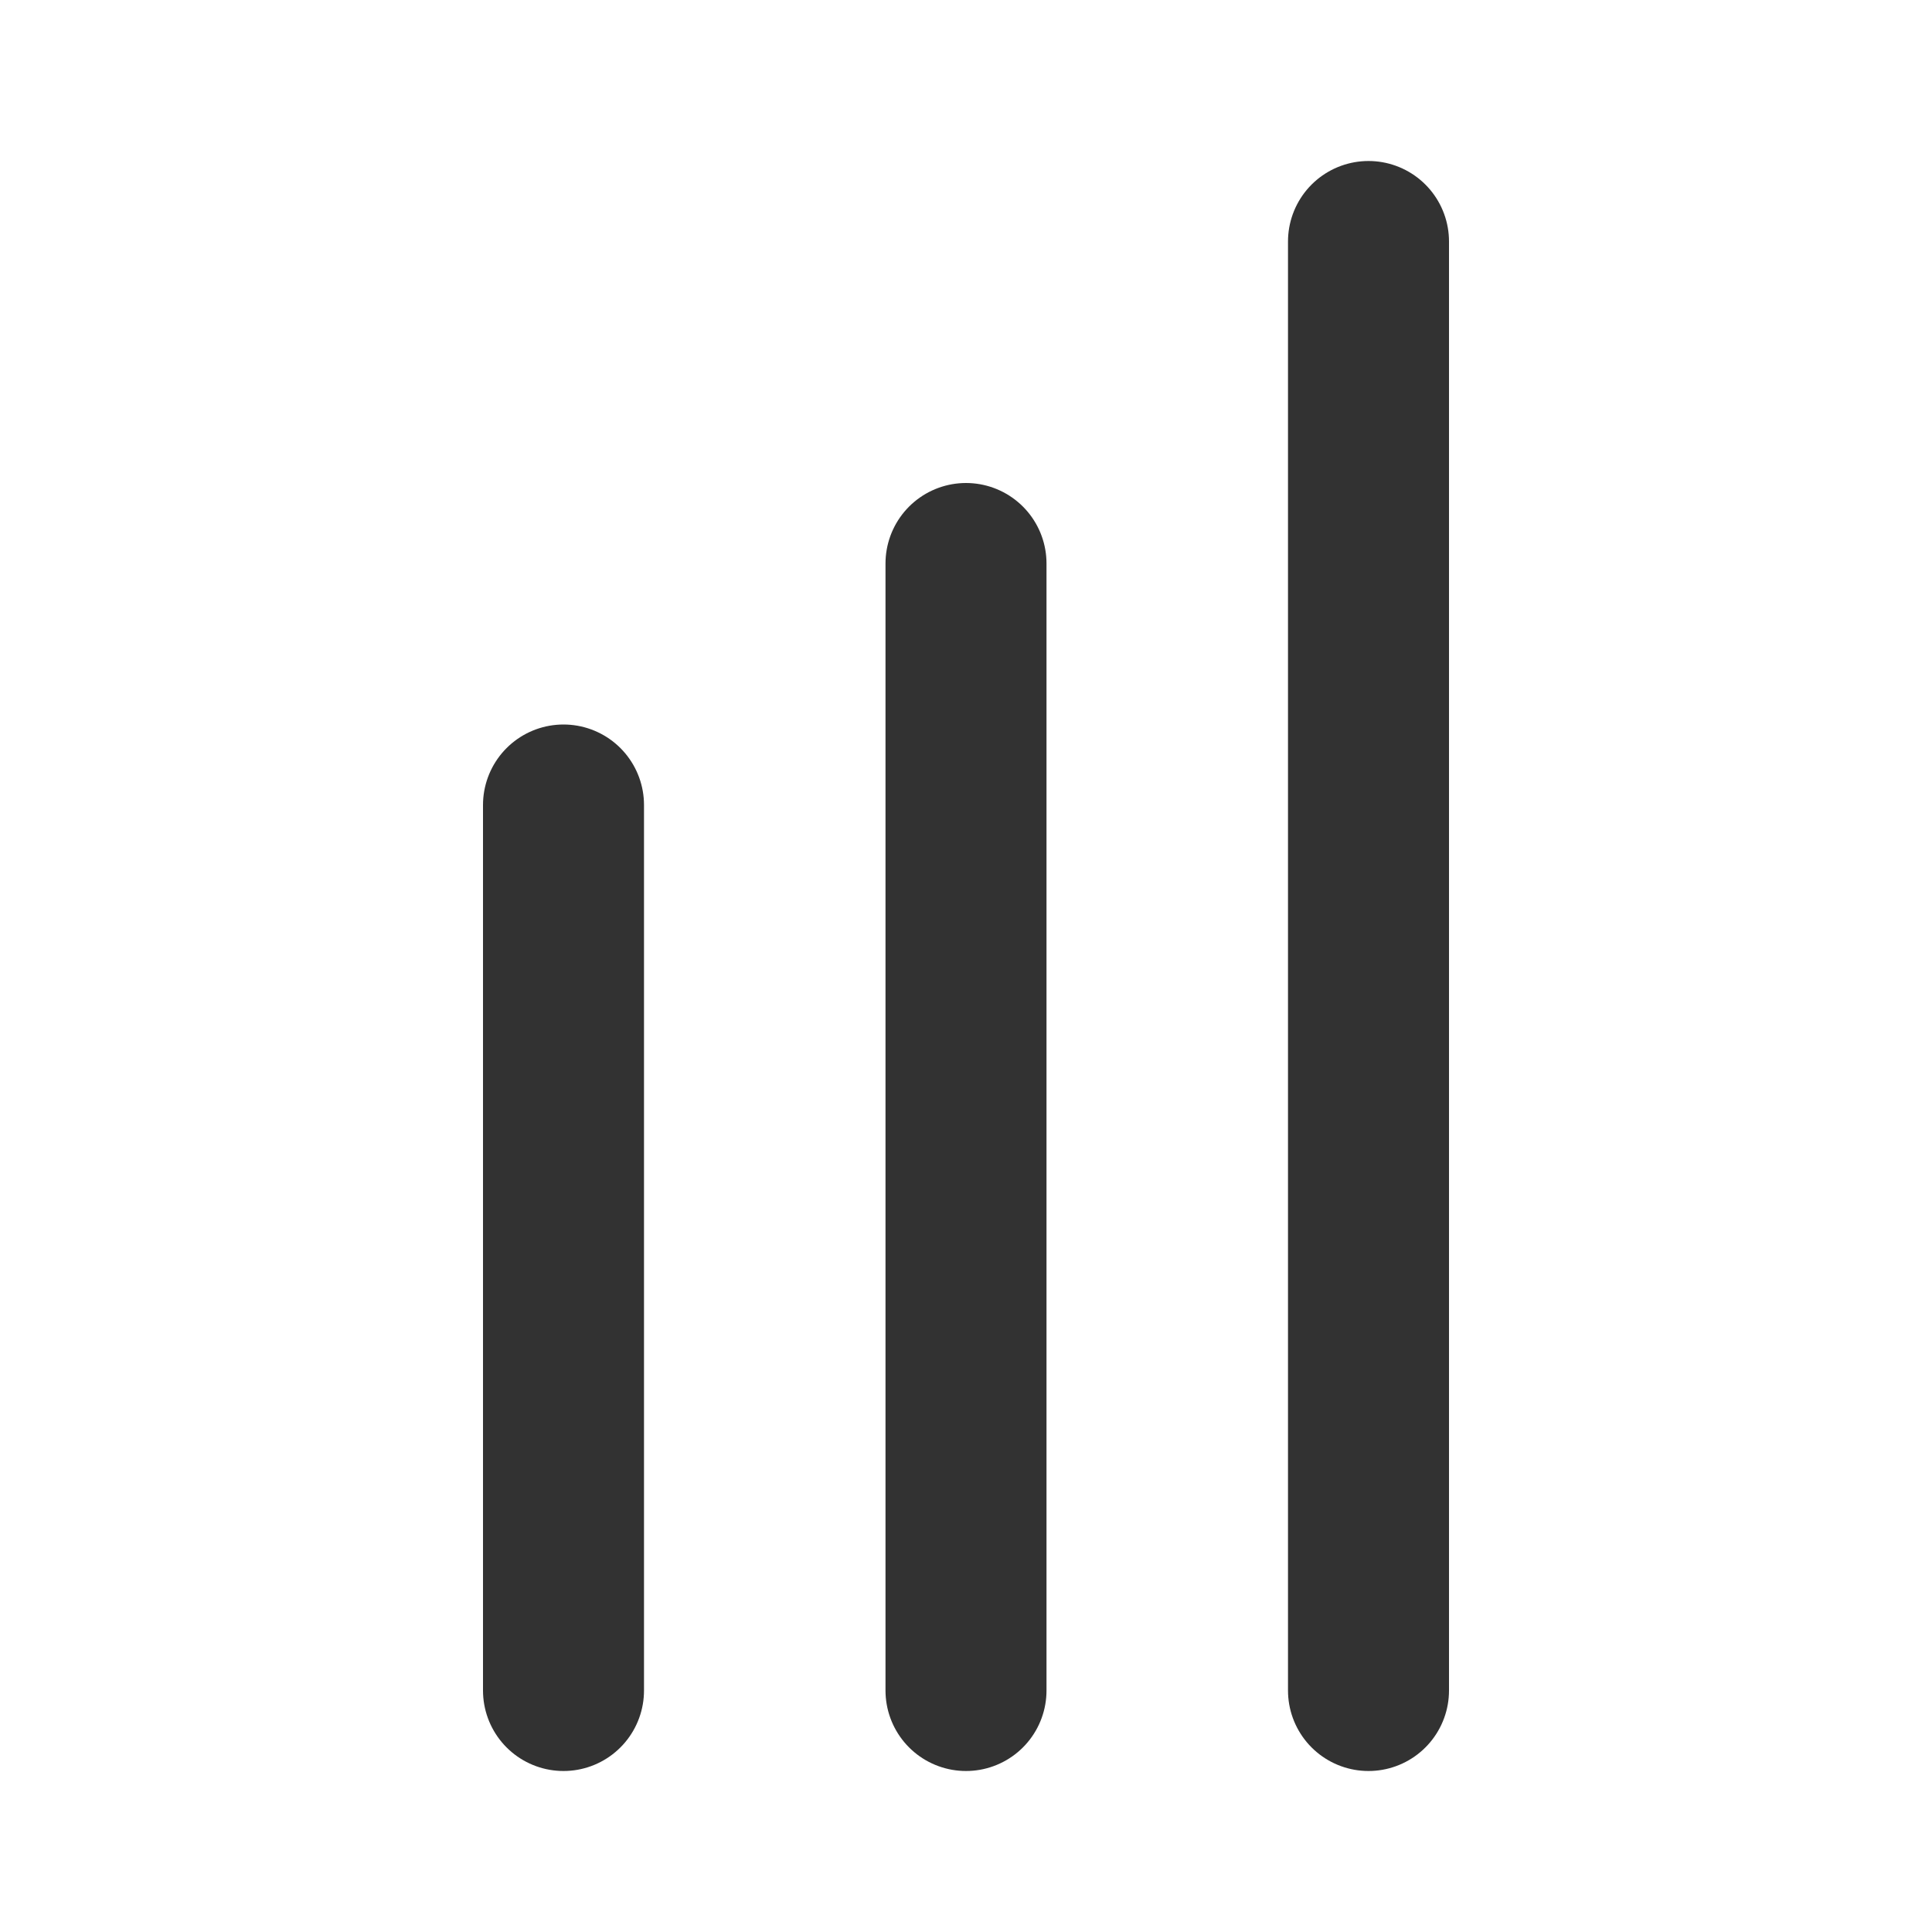
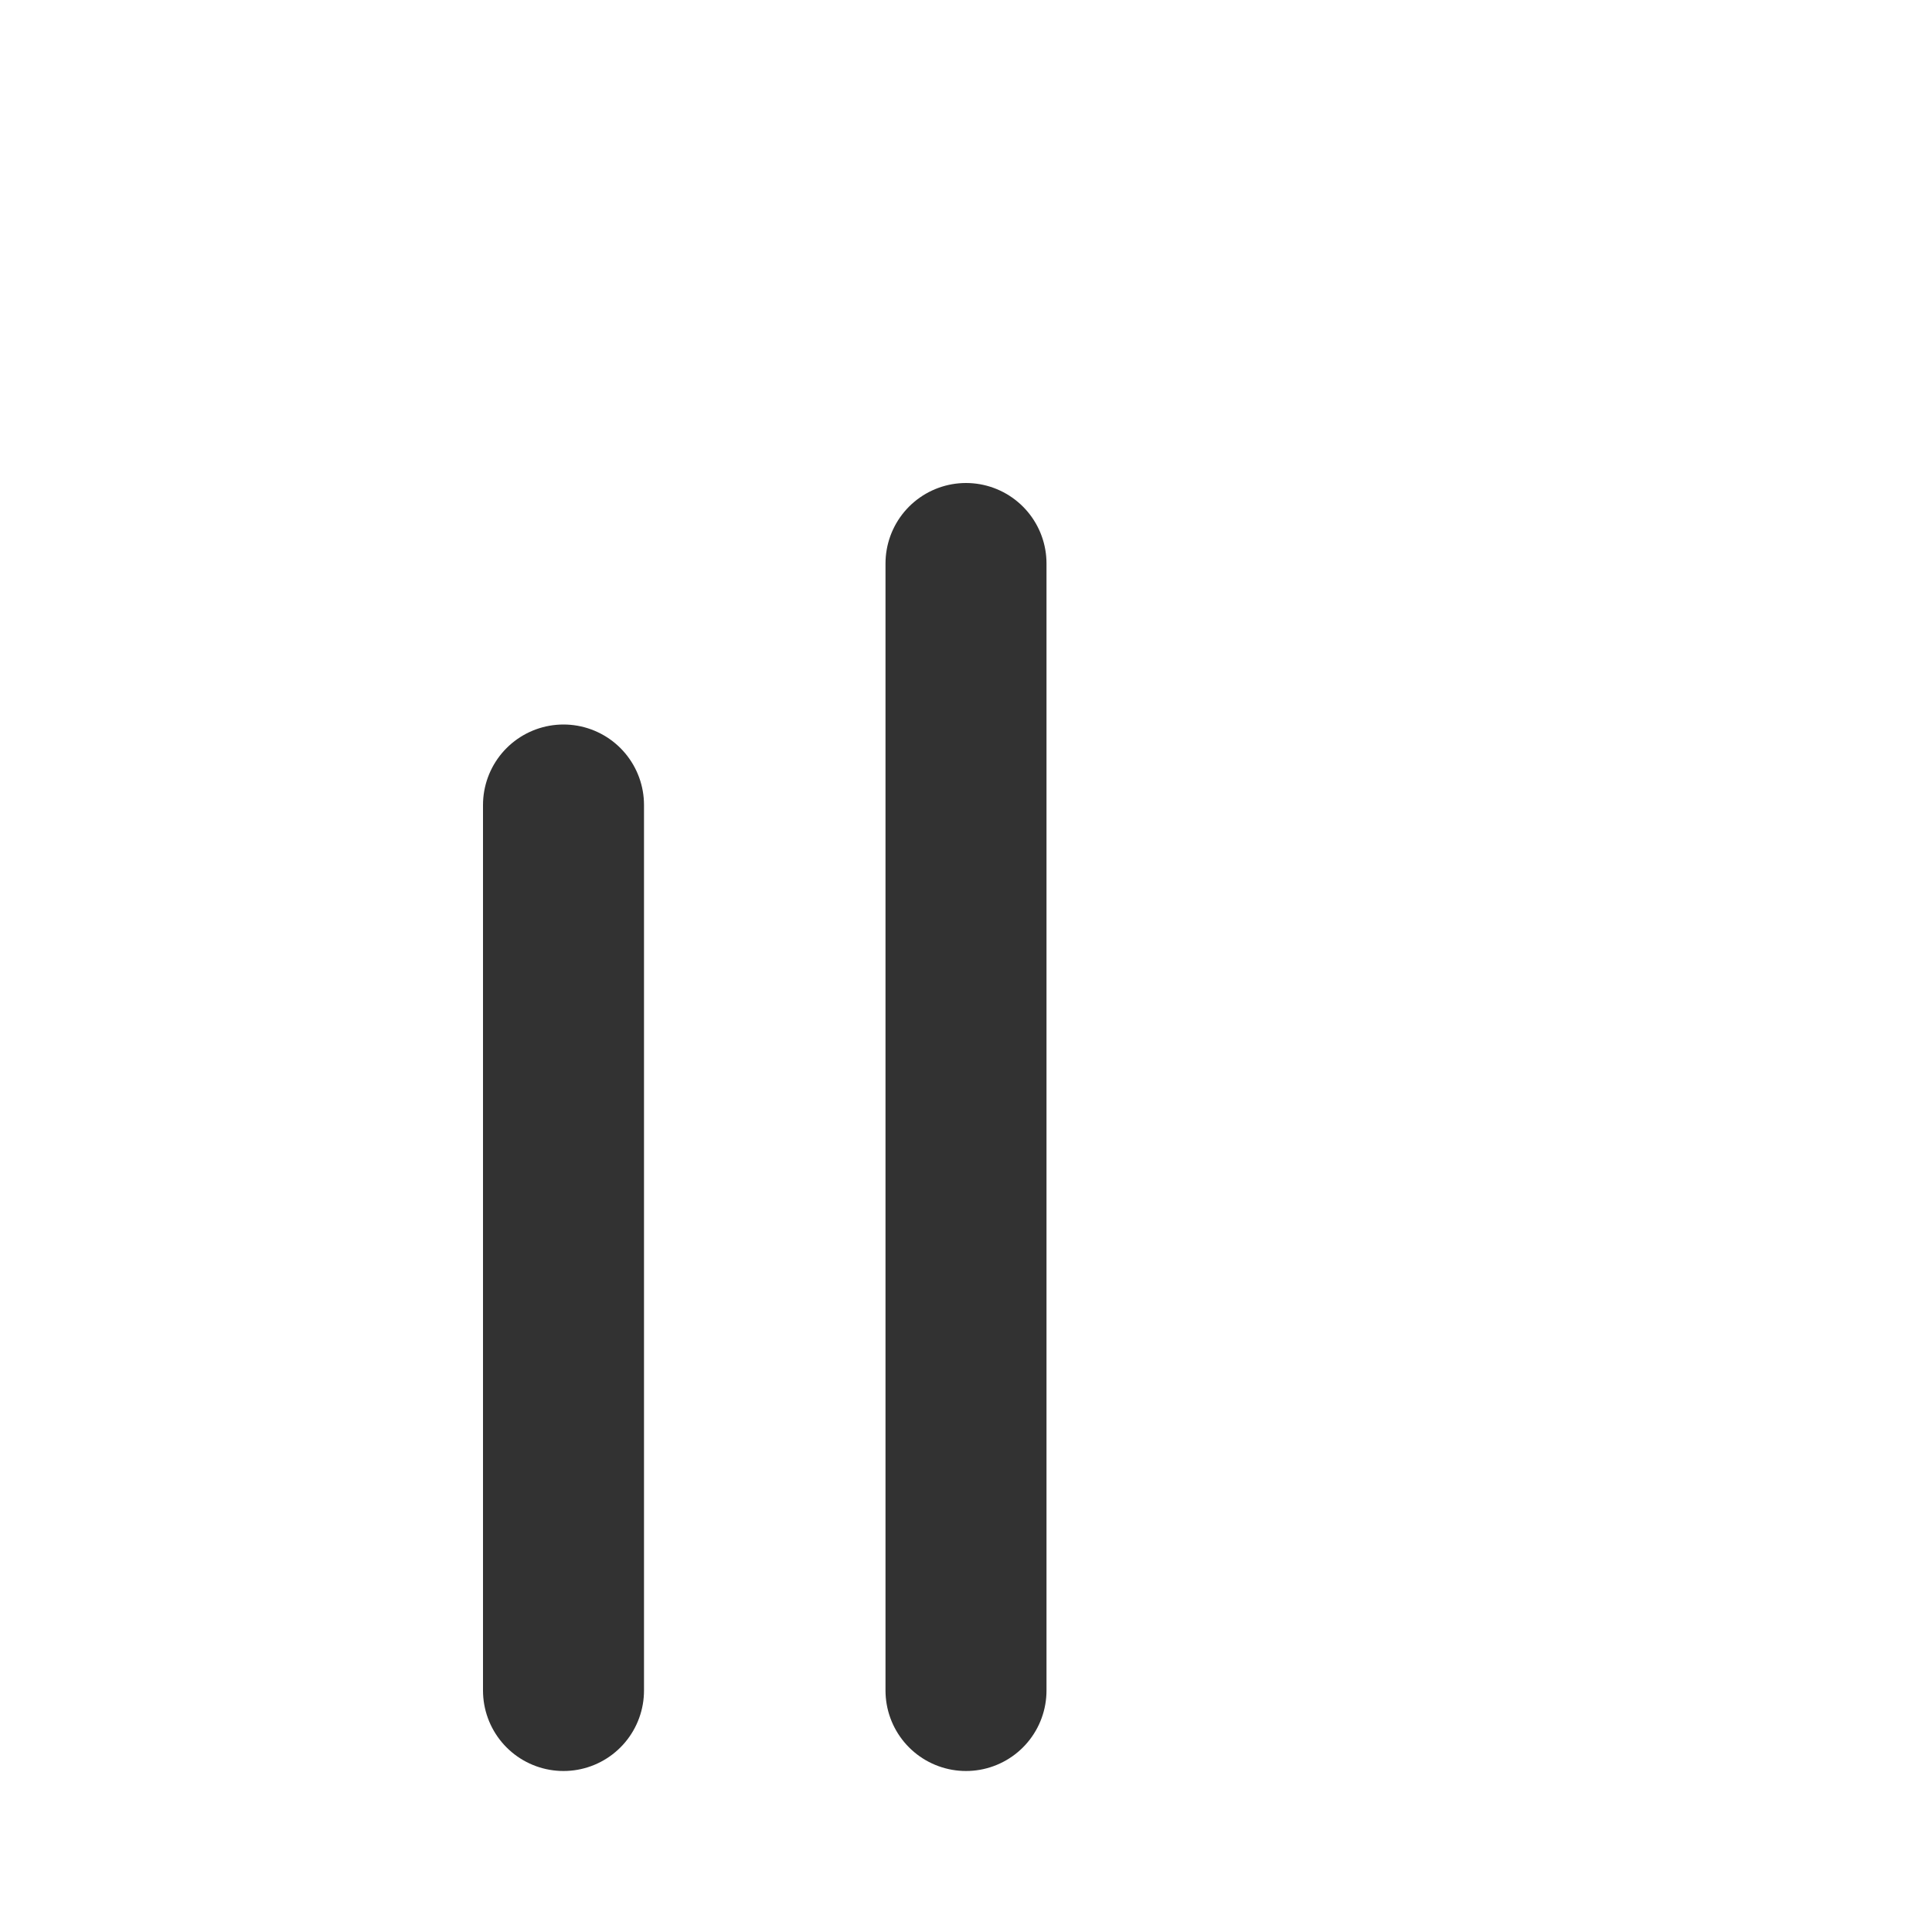
<svg xmlns="http://www.w3.org/2000/svg" width="800px" height="800px" viewBox="0 0 24 24" fill="none">
  <path d="M12 7L12 21" stroke="#323232" stroke-width="2" stroke-linecap="round" stroke-linejoin="round" />
-   <path d="M17 3L17 21" stroke="#323232" stroke-width="2" stroke-linecap="round" stroke-linejoin="round" />
  <path d="M7 10L7 21" stroke="#323232" stroke-width="2" stroke-linecap="round" stroke-linejoin="round" />
</svg>